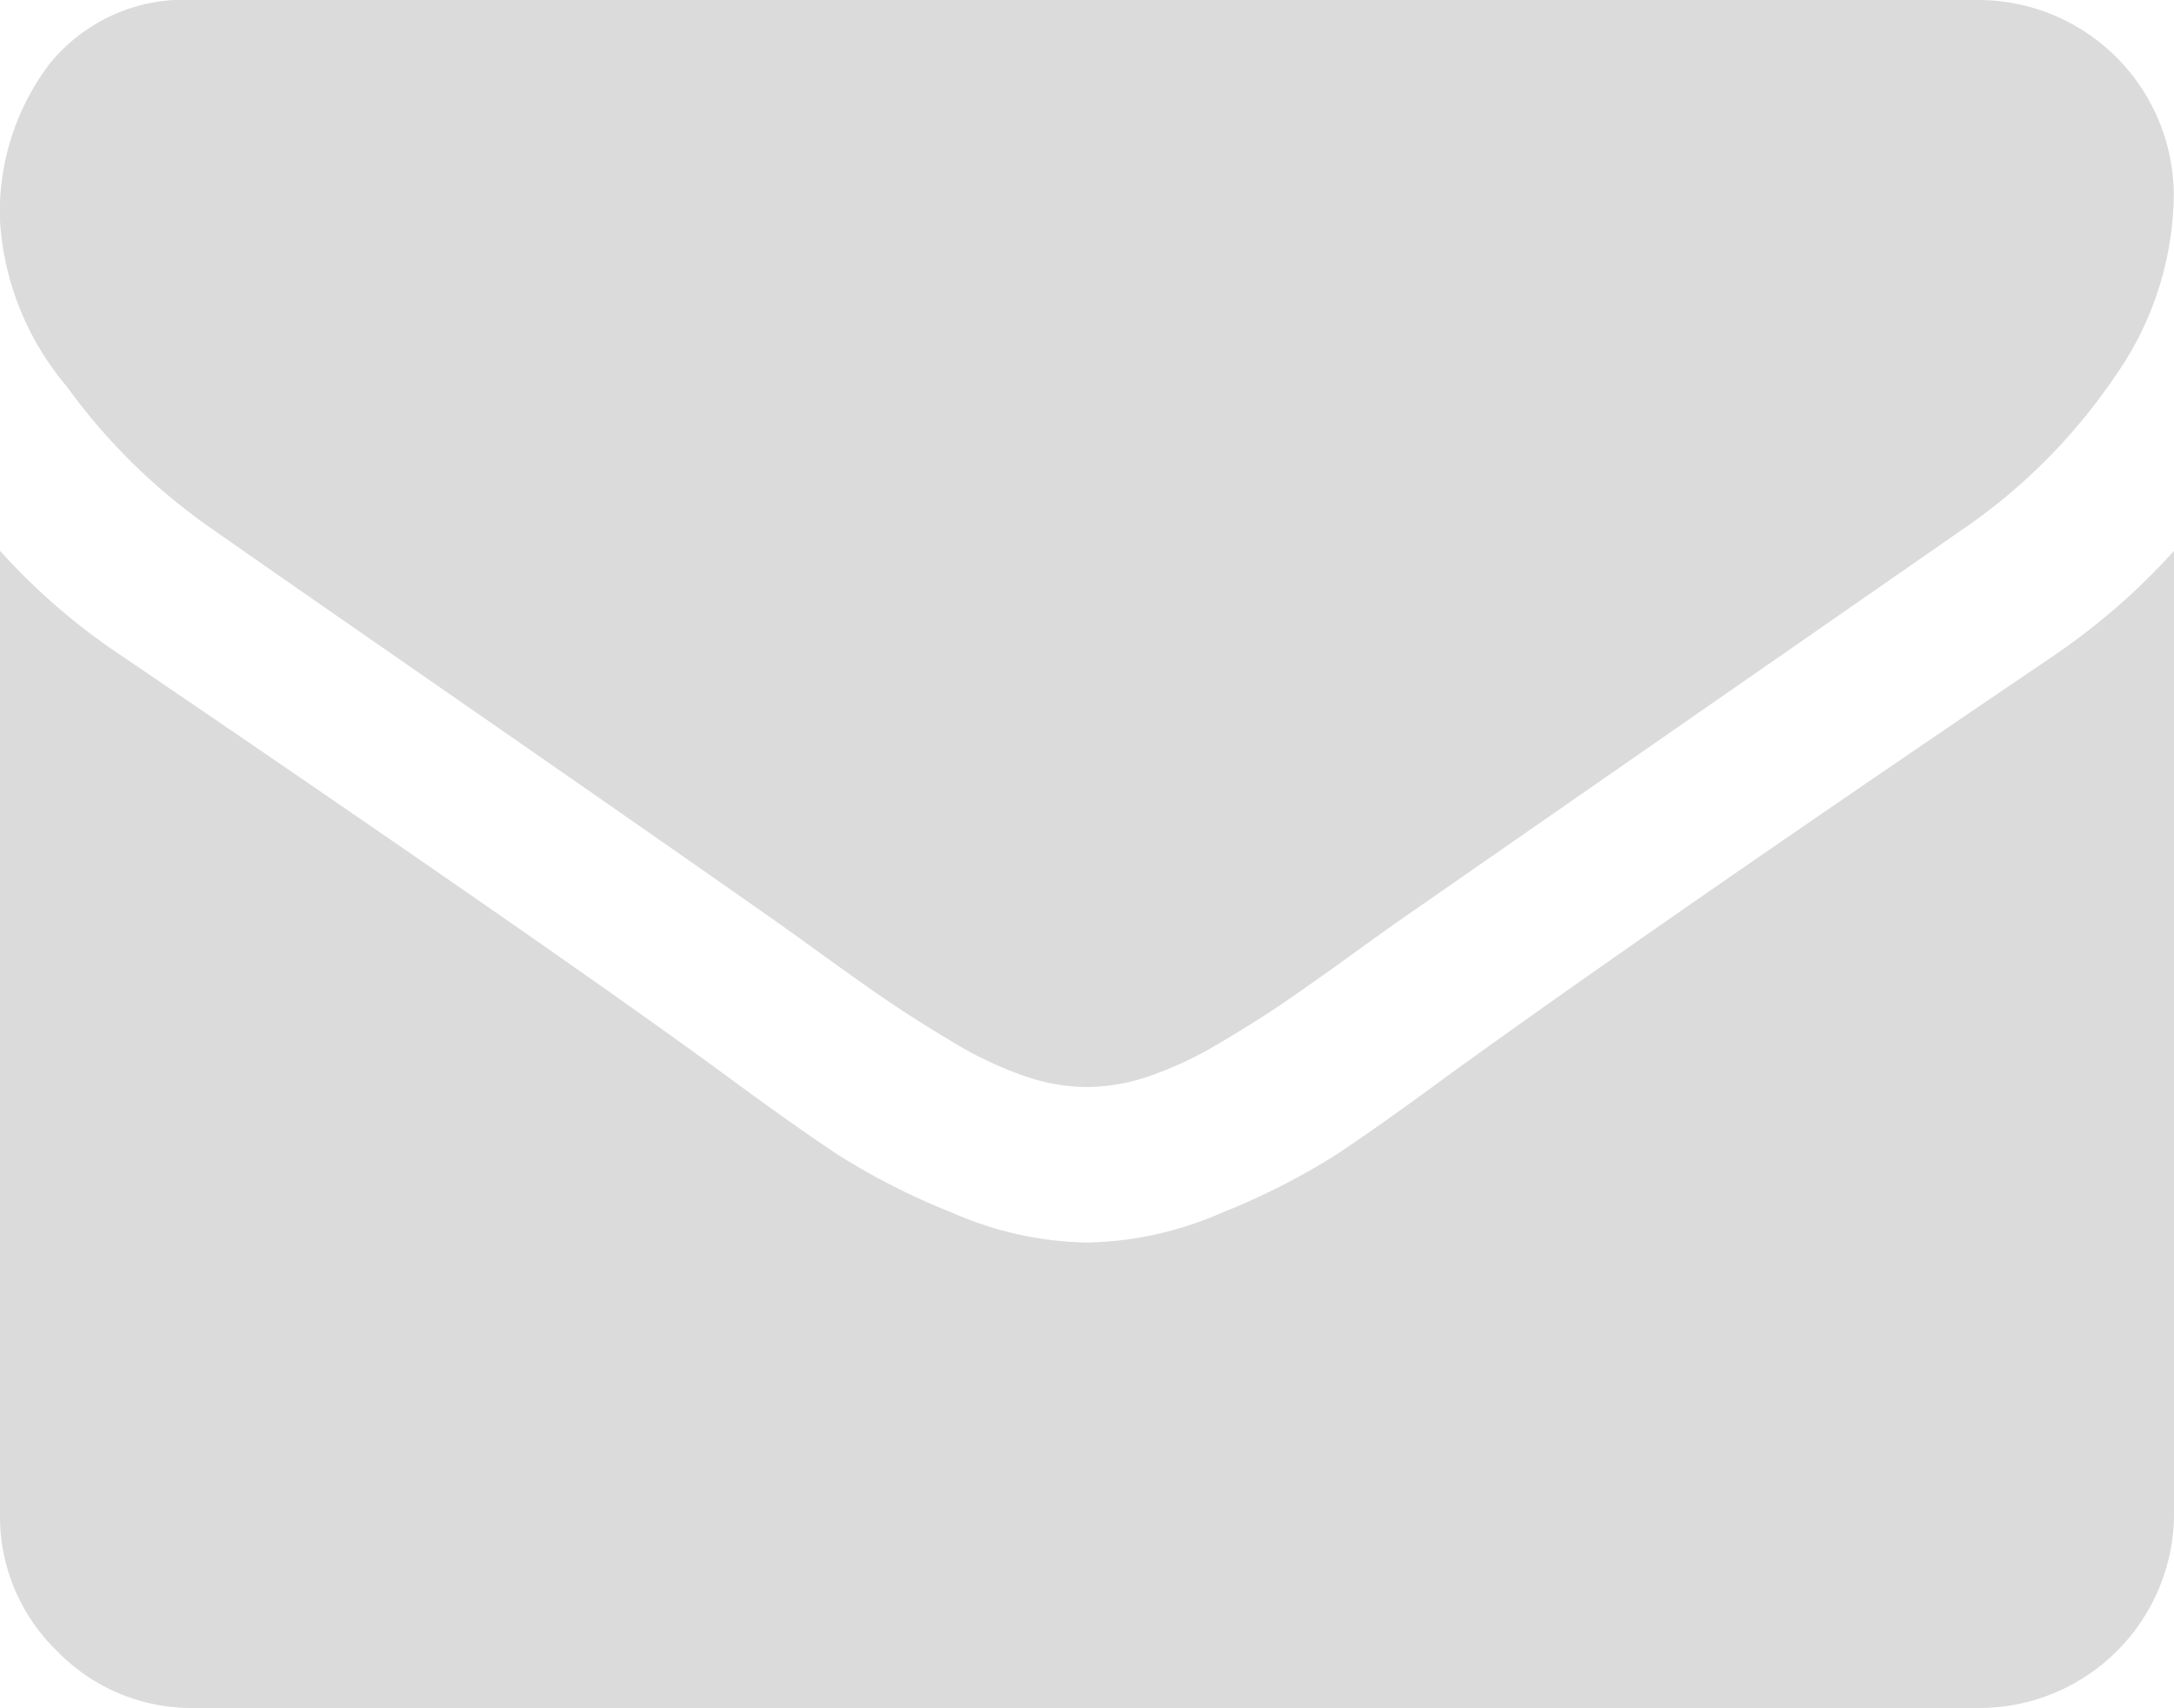
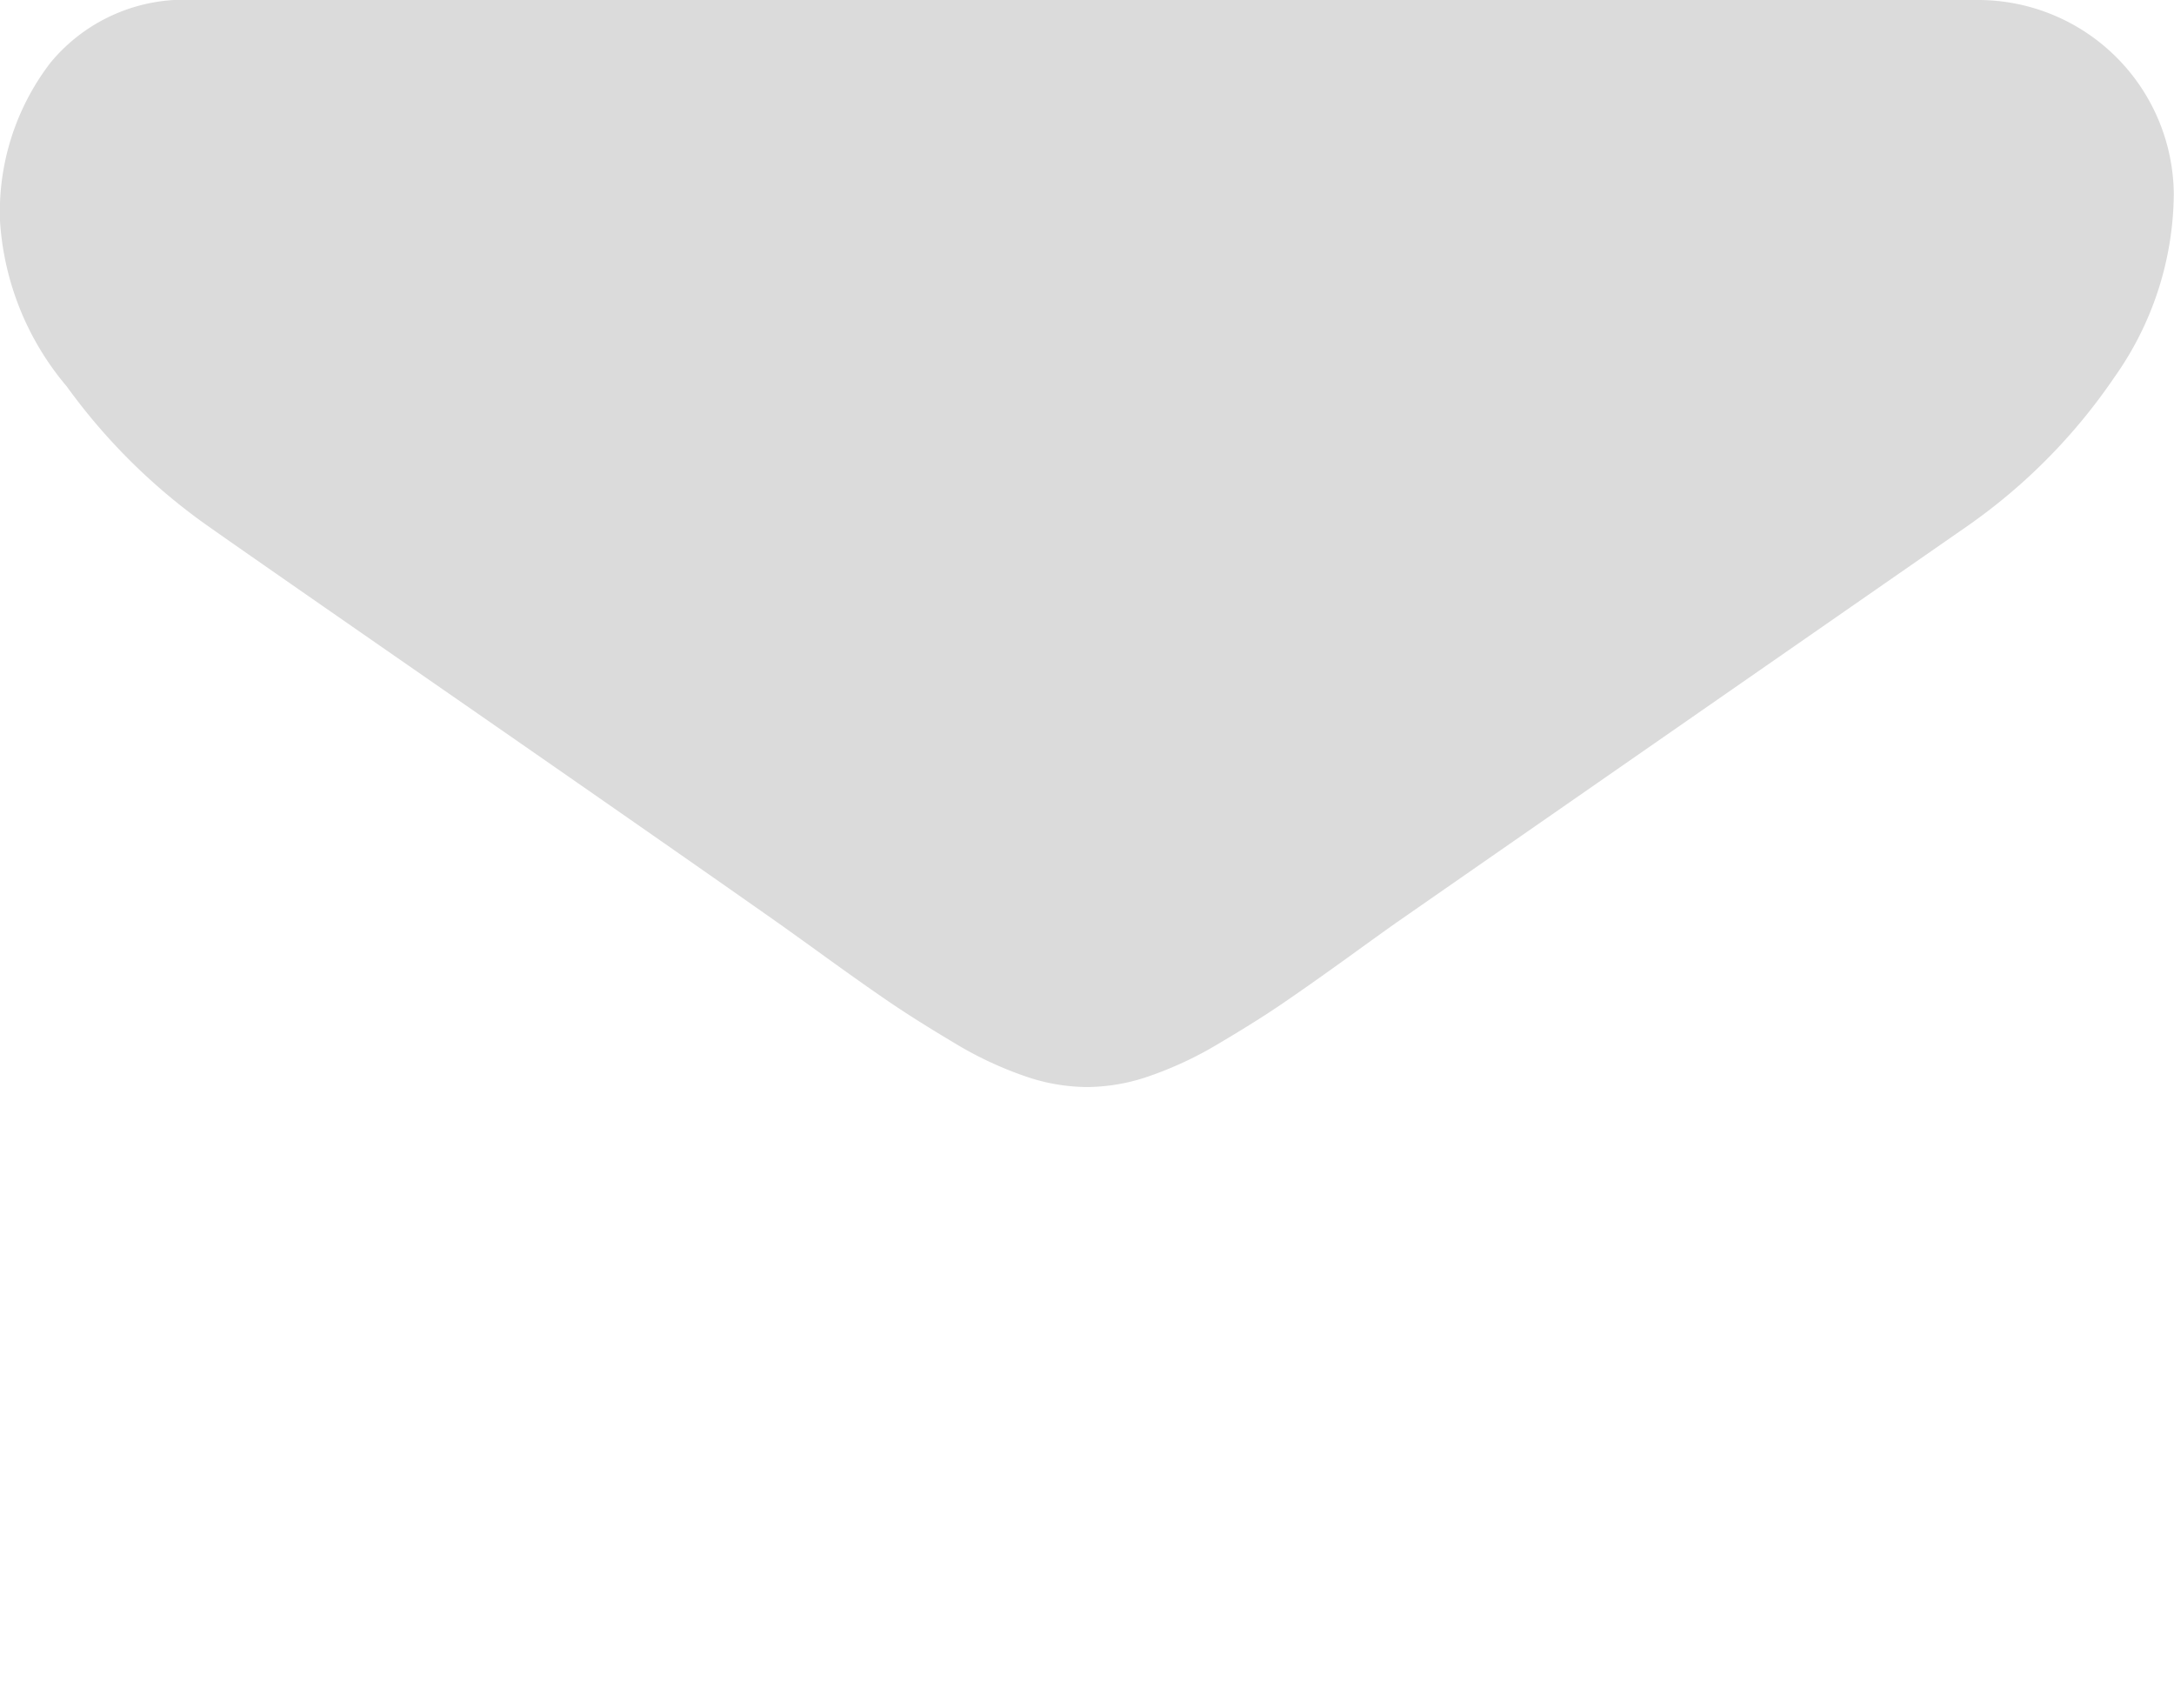
<svg xmlns="http://www.w3.org/2000/svg" viewBox="0 0 31.155 24.479">
  <defs>
    <style>.a{fill:#dbdbdb;}</style>
  </defs>
  <g transform="translate(0 0)">
    <path class="a" d="M2.99,62.365q.591.417,3.564,2.478t4.555,3.173q.174.122.739.53t.939.661q.374.252.9.565a5.246,5.246,0,0,0,1,.469,2.755,2.755,0,0,0,.869.156H15.6a2.757,2.757,0,0,0,.869-.156,5.252,5.252,0,0,0,1-.469q.53-.313.9-.565t.939-.661q.565-.409.739-.53,1.6-1.112,8.136-5.65A8.259,8.259,0,0,0,30.3,60.227a4.591,4.591,0,0,0,.852-2.625,2.805,2.805,0,0,0-2.782-2.782H2.782a2.483,2.483,0,0,0-2.06.9A3.509,3.509,0,0,0,0,57.984a4.061,4.061,0,0,0,.956,2.373A8.63,8.63,0,0,0,2.99,62.365Z" transform="translate(0 -54.82)" />
-     <path class="a" d="M29.417,185.95q-5.7,3.859-8.658,6-.991.73-1.608,1.139a9.924,9.924,0,0,1-1.643.834,5,5,0,0,1-1.912.426H15.56a5,5,0,0,1-1.912-.426A9.929,9.929,0,0,1,12,193.086q-.617-.408-1.608-1.139-2.347-1.721-8.641-6A9.207,9.207,0,0,1,0,184.437v13.8a2.678,2.678,0,0,0,.817,1.965,2.678,2.678,0,0,0,1.965.817H28.374a2.79,2.79,0,0,0,2.782-2.782v-13.8A9.586,9.586,0,0,1,29.417,185.95Z" transform="translate(0 -176.544)" />
  </g>
</svg>